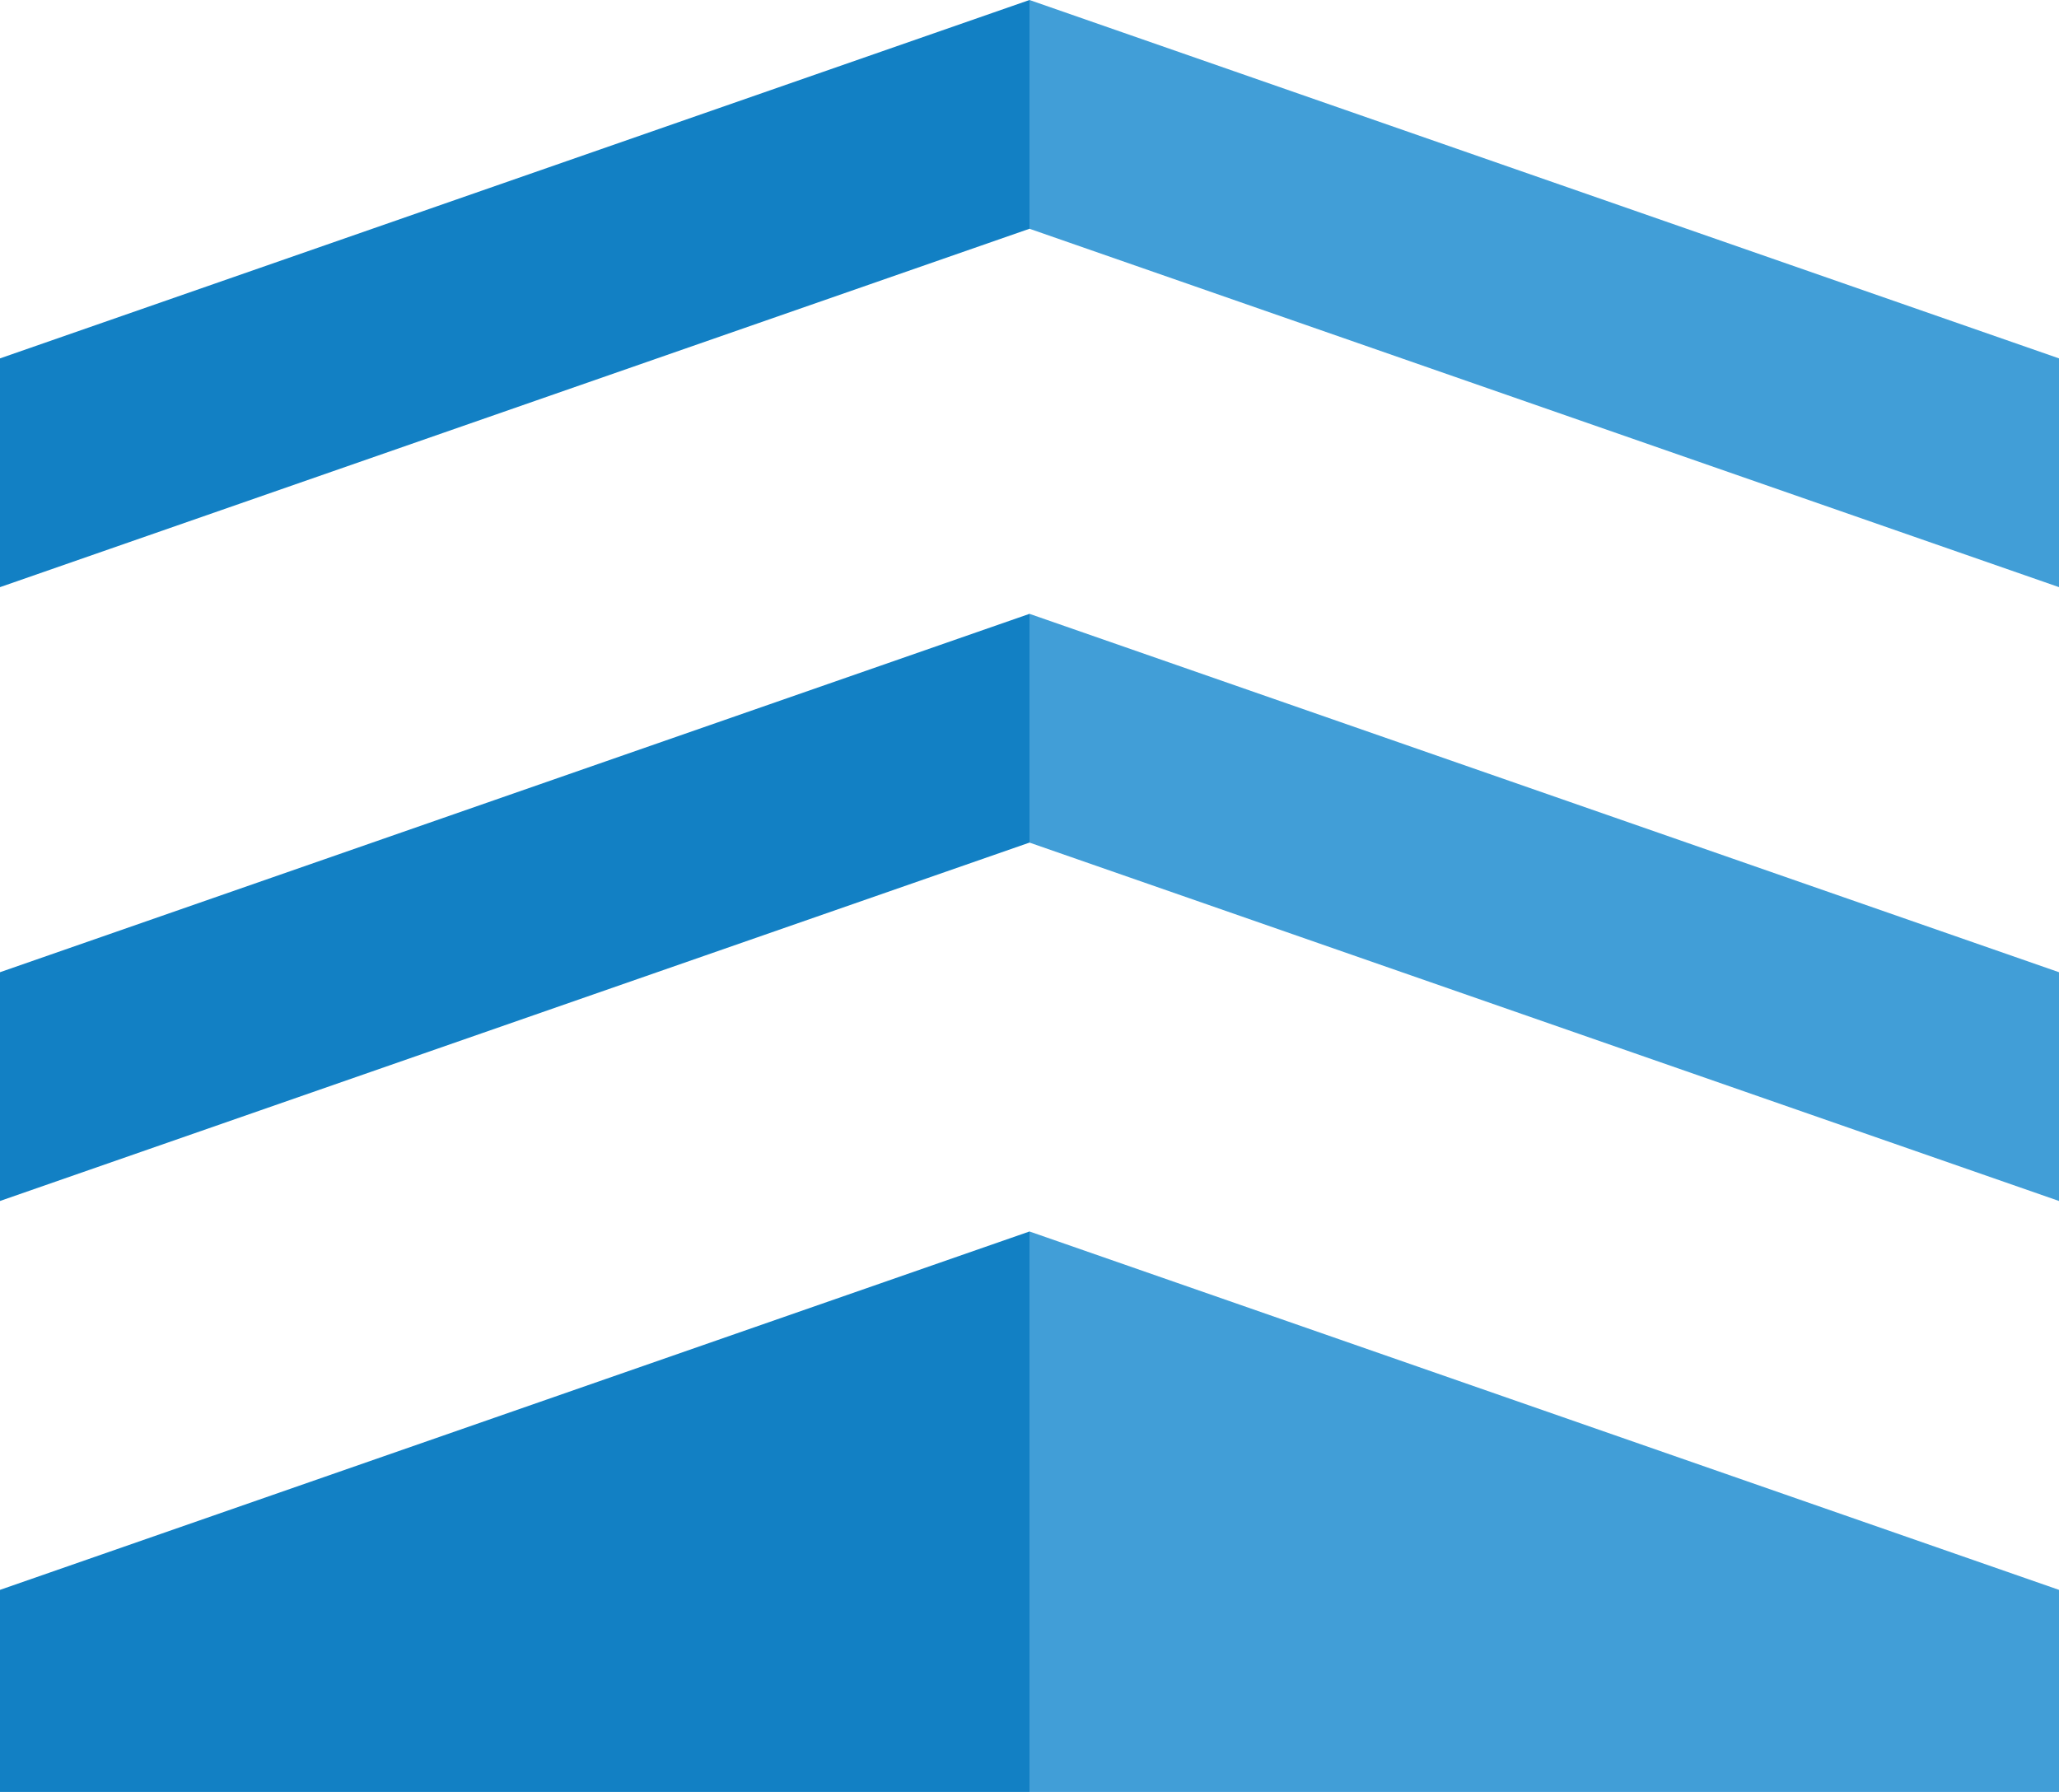
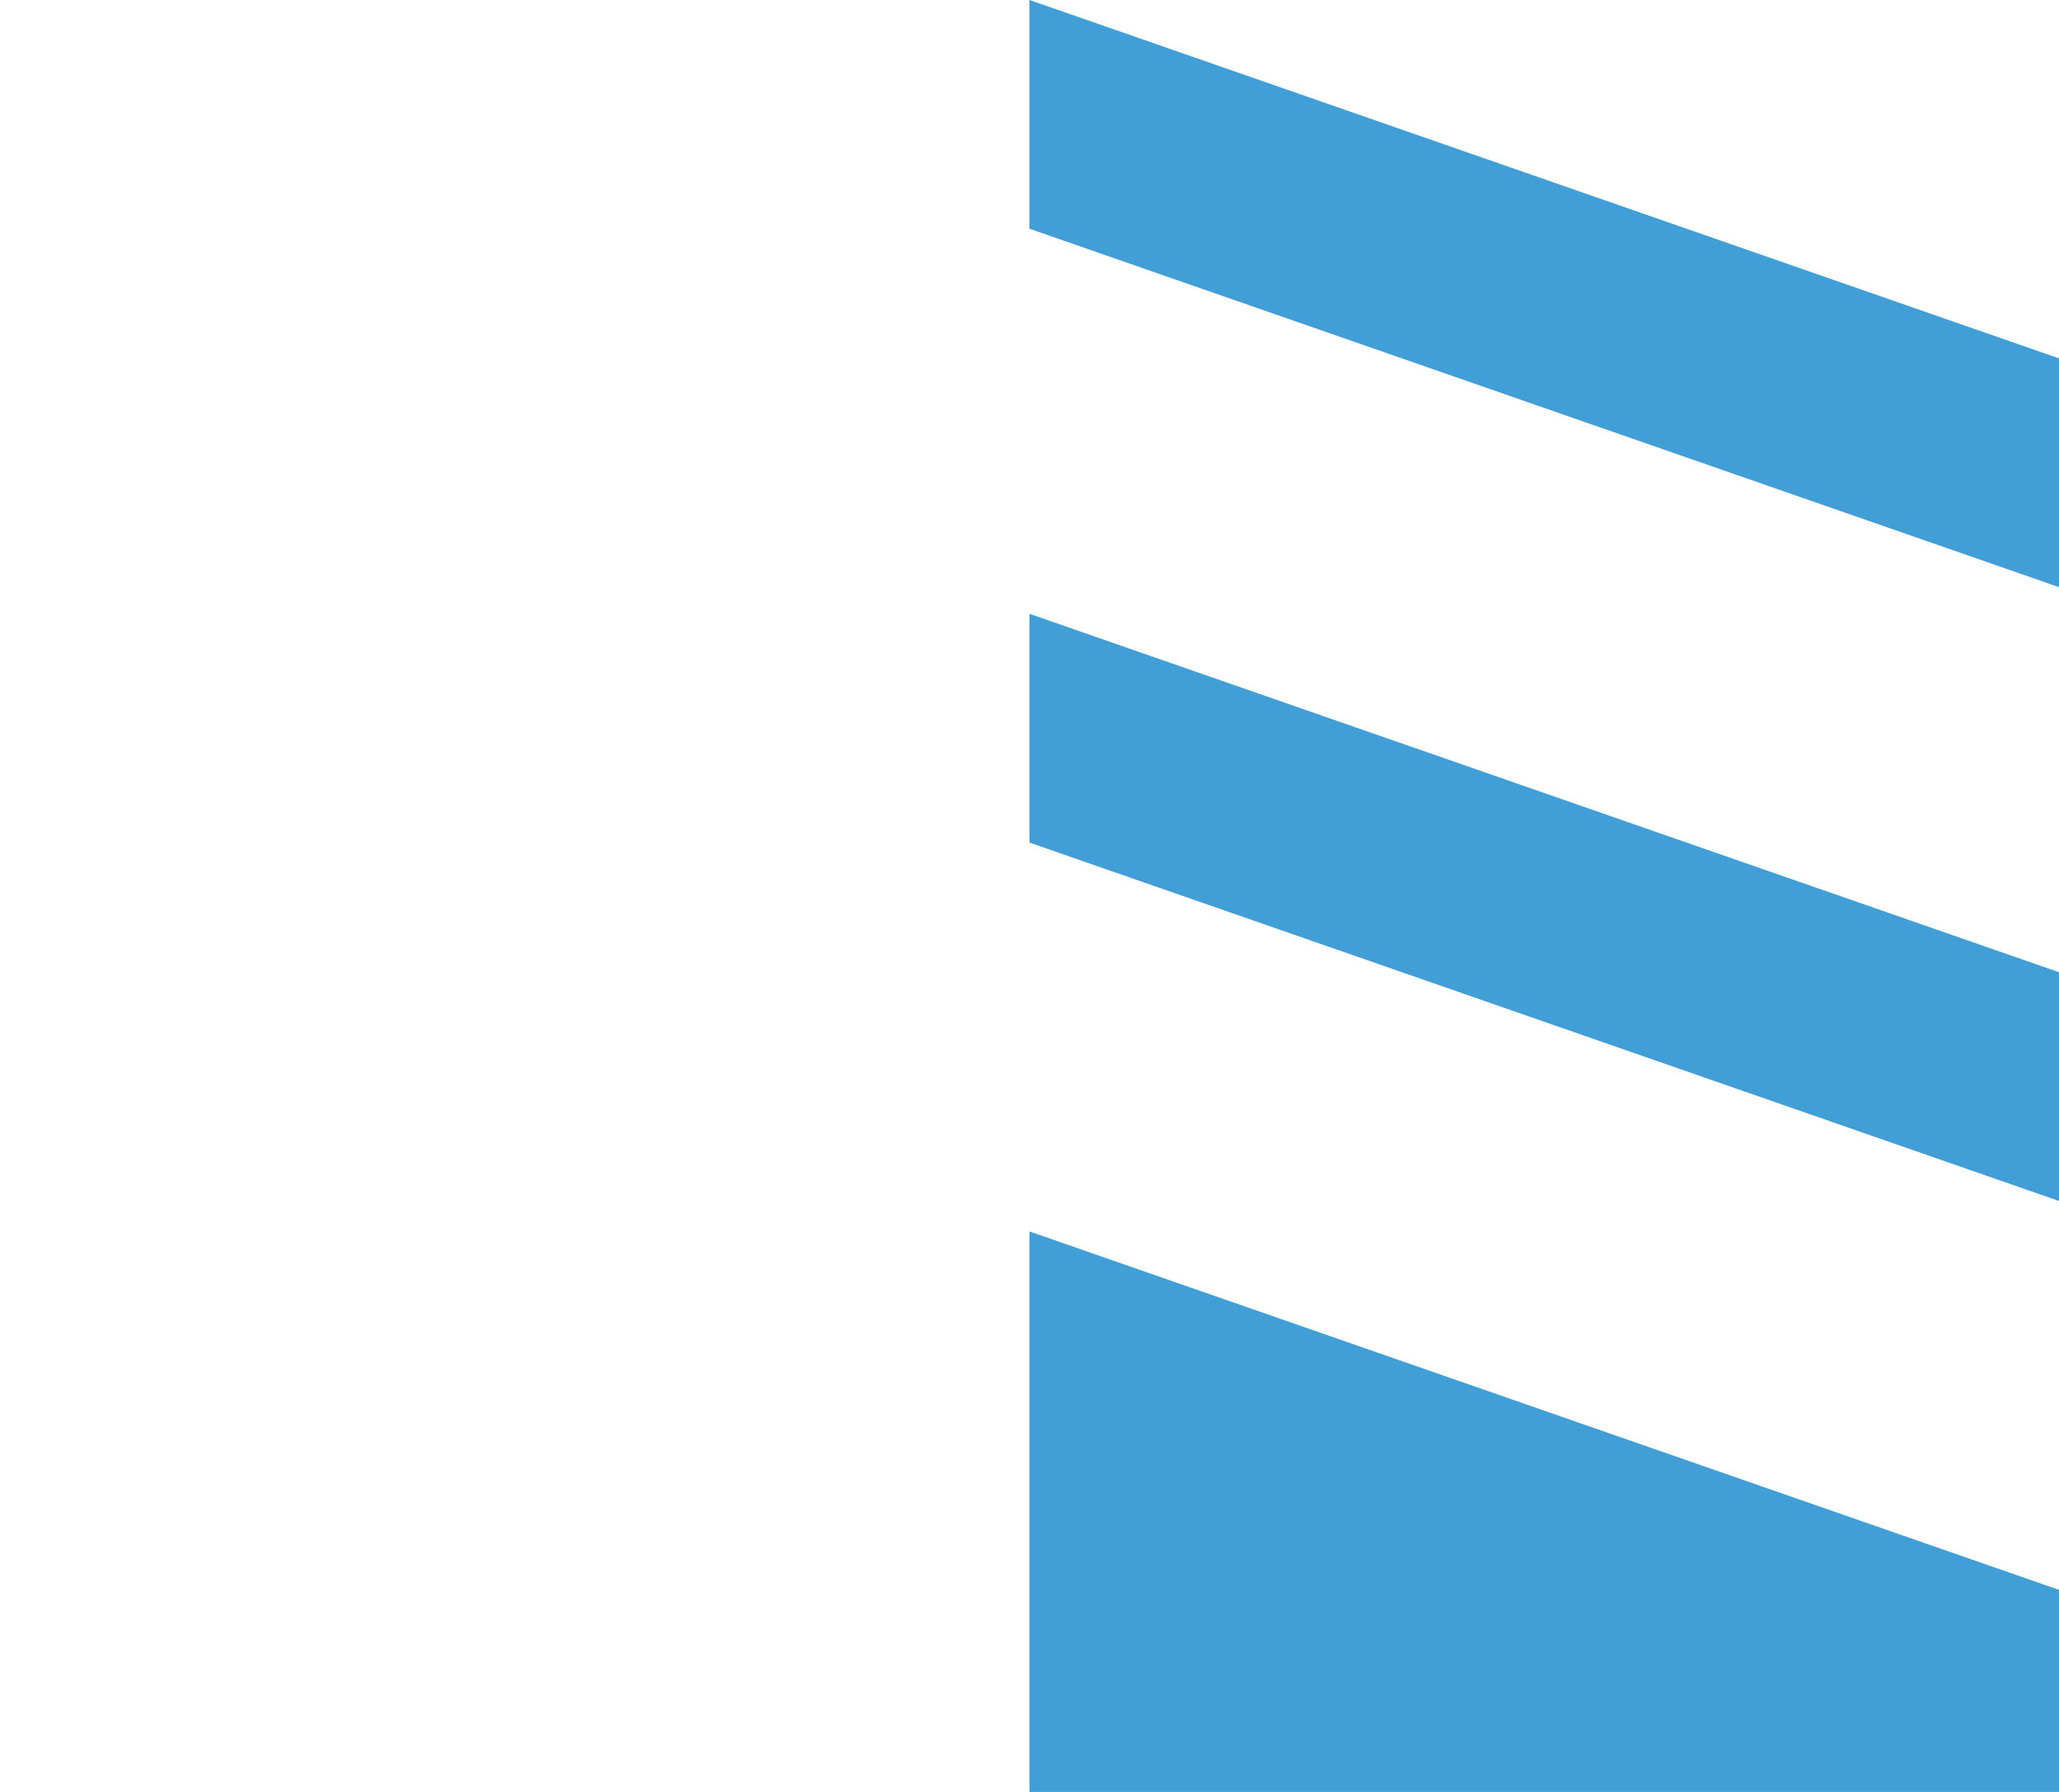
<svg xmlns="http://www.w3.org/2000/svg" version="1.1" id="Layer_1" x="0px" y="0px" viewBox="0 0 54 47" style="enable-background:new 0 0 54 47;" xml:space="preserve">
  <style type="text/css">
	.st0{fill:#1280C4;}
	.st1{fill:#419ED7;}
</style>
-   <path class="st0" d="M0,47v-5.3l27-9.4V47L0,47z M0,25.5l27-9.4v6L0,31.5V25.5z M0,9.4L27,0V6L0,15.4V9.4z" />
  <path class="st1" d="M54,47v-5.3l-27-9.4V47L54,47z M54,25.5l-27-9.4v6l27,9.4V25.5z M54,9.4L27,0v6l27,9.4V9.4z" />
</svg>